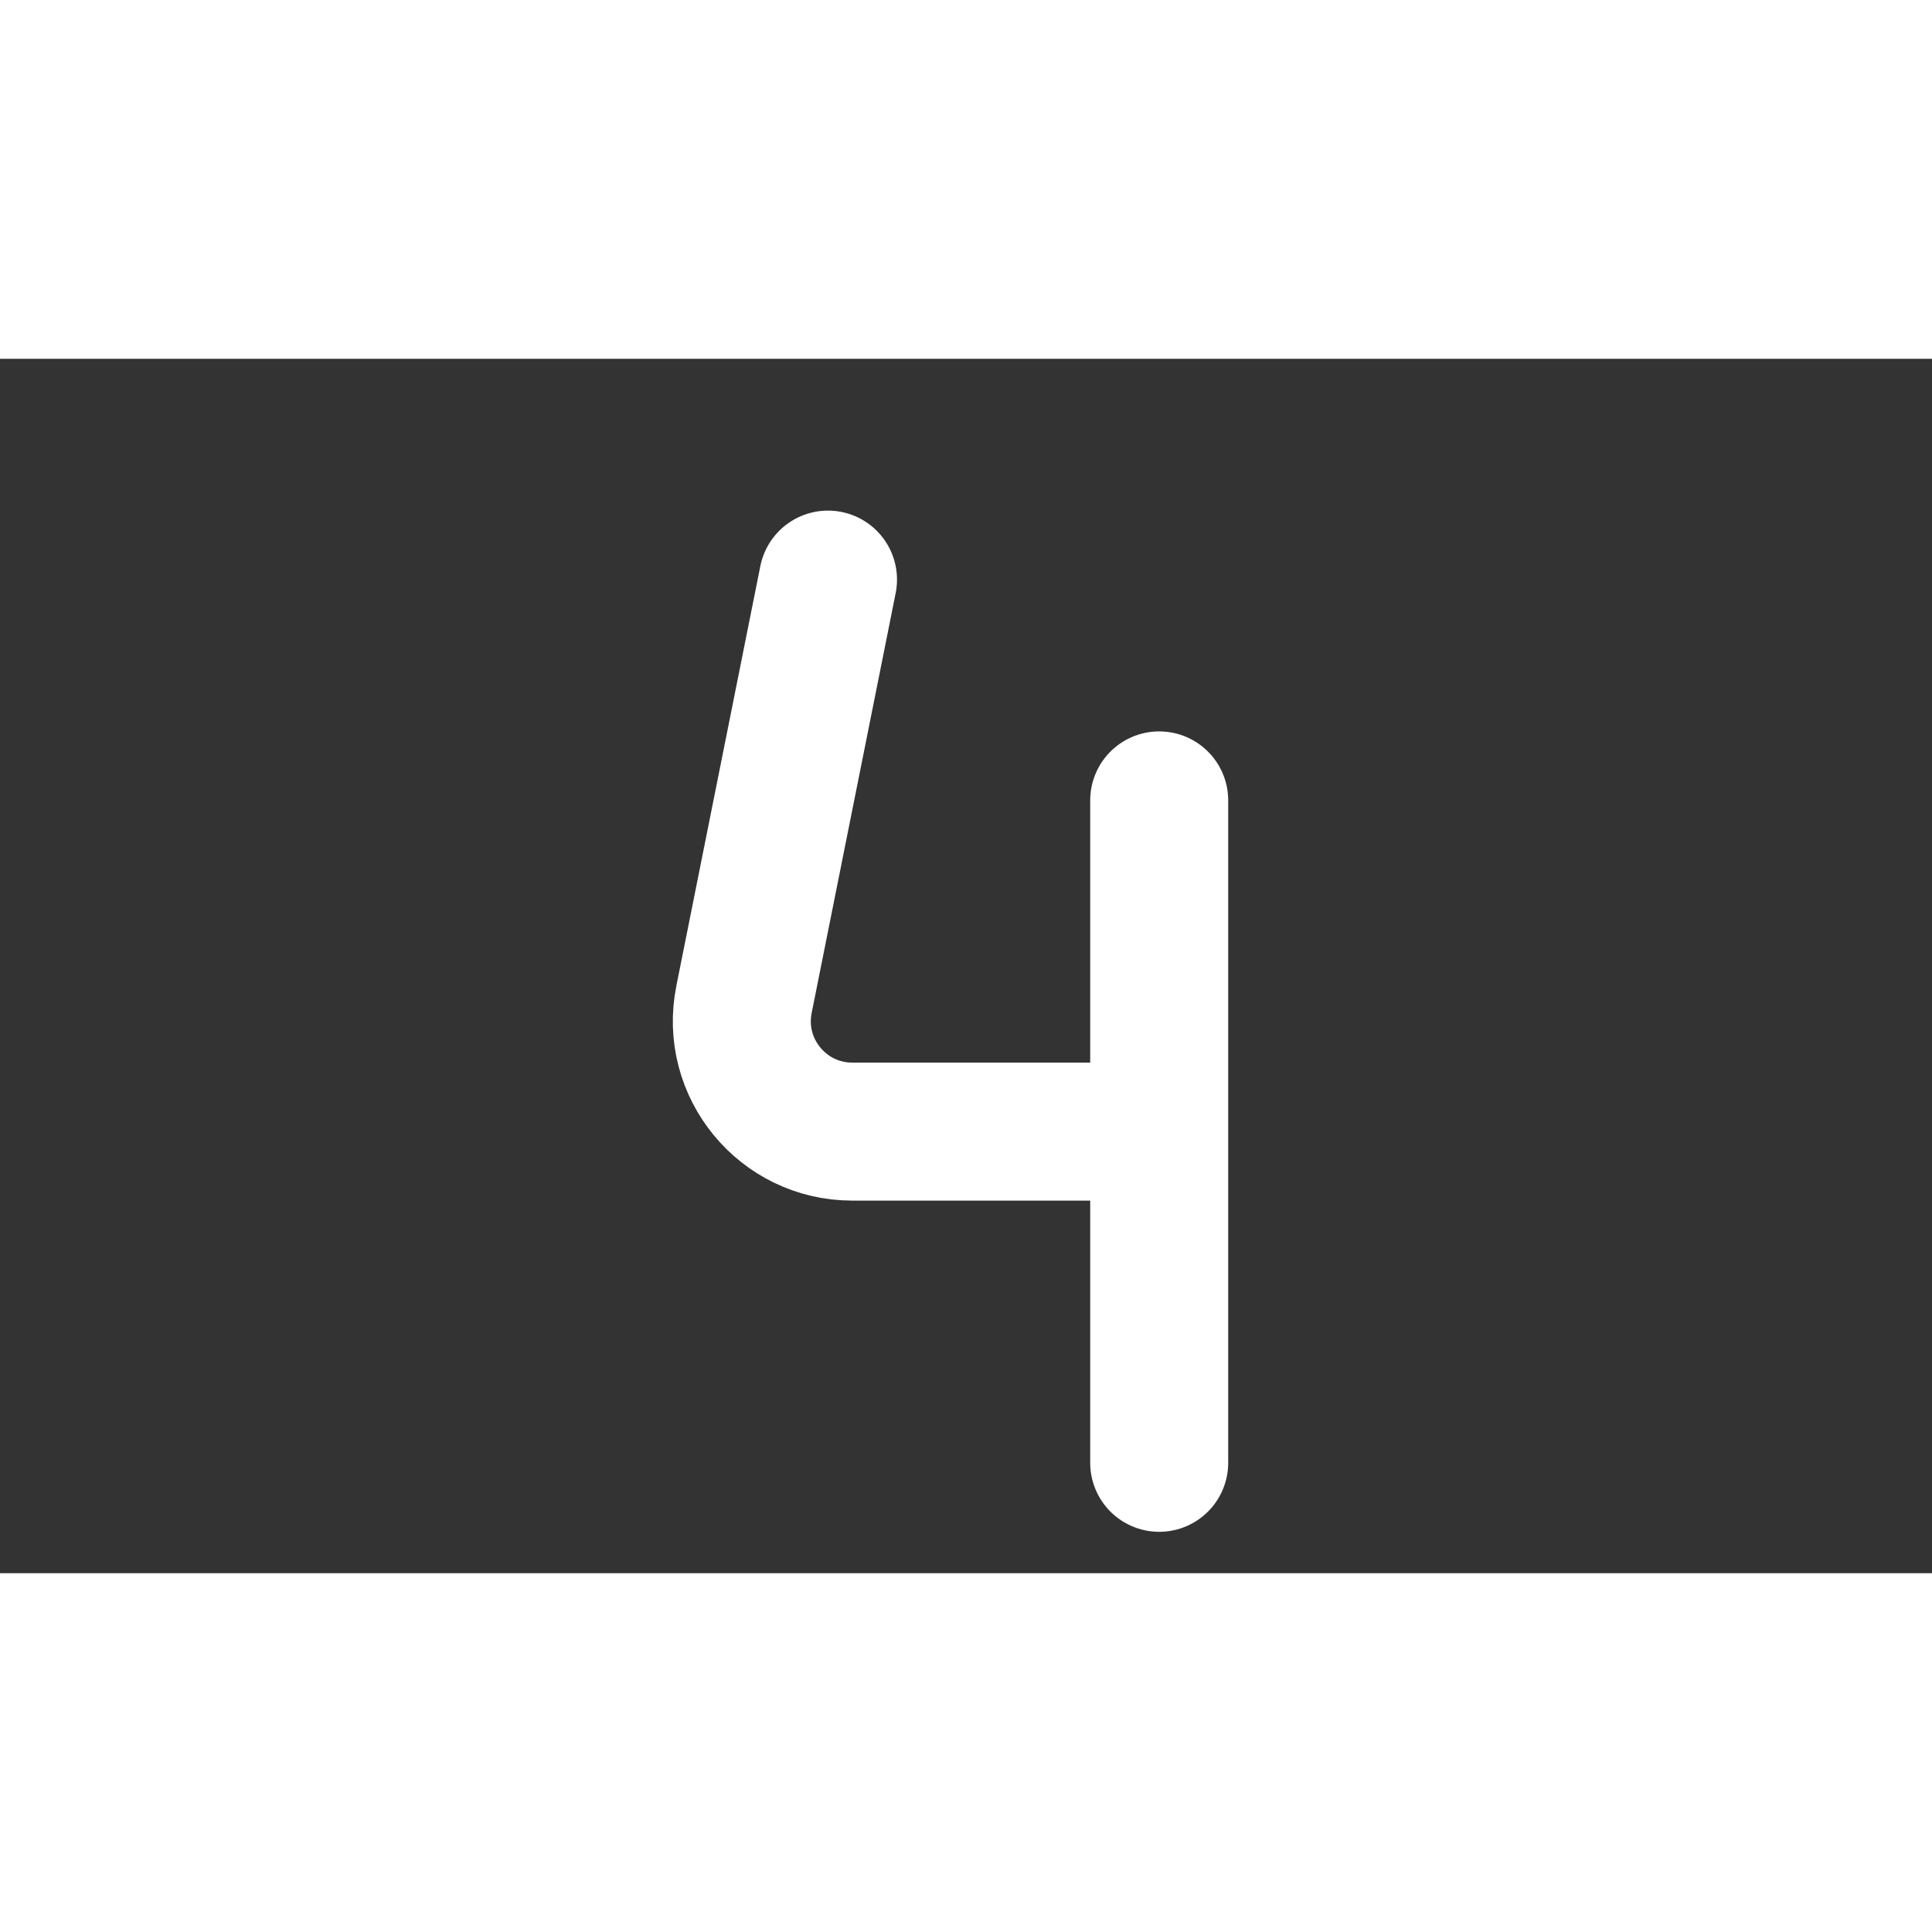
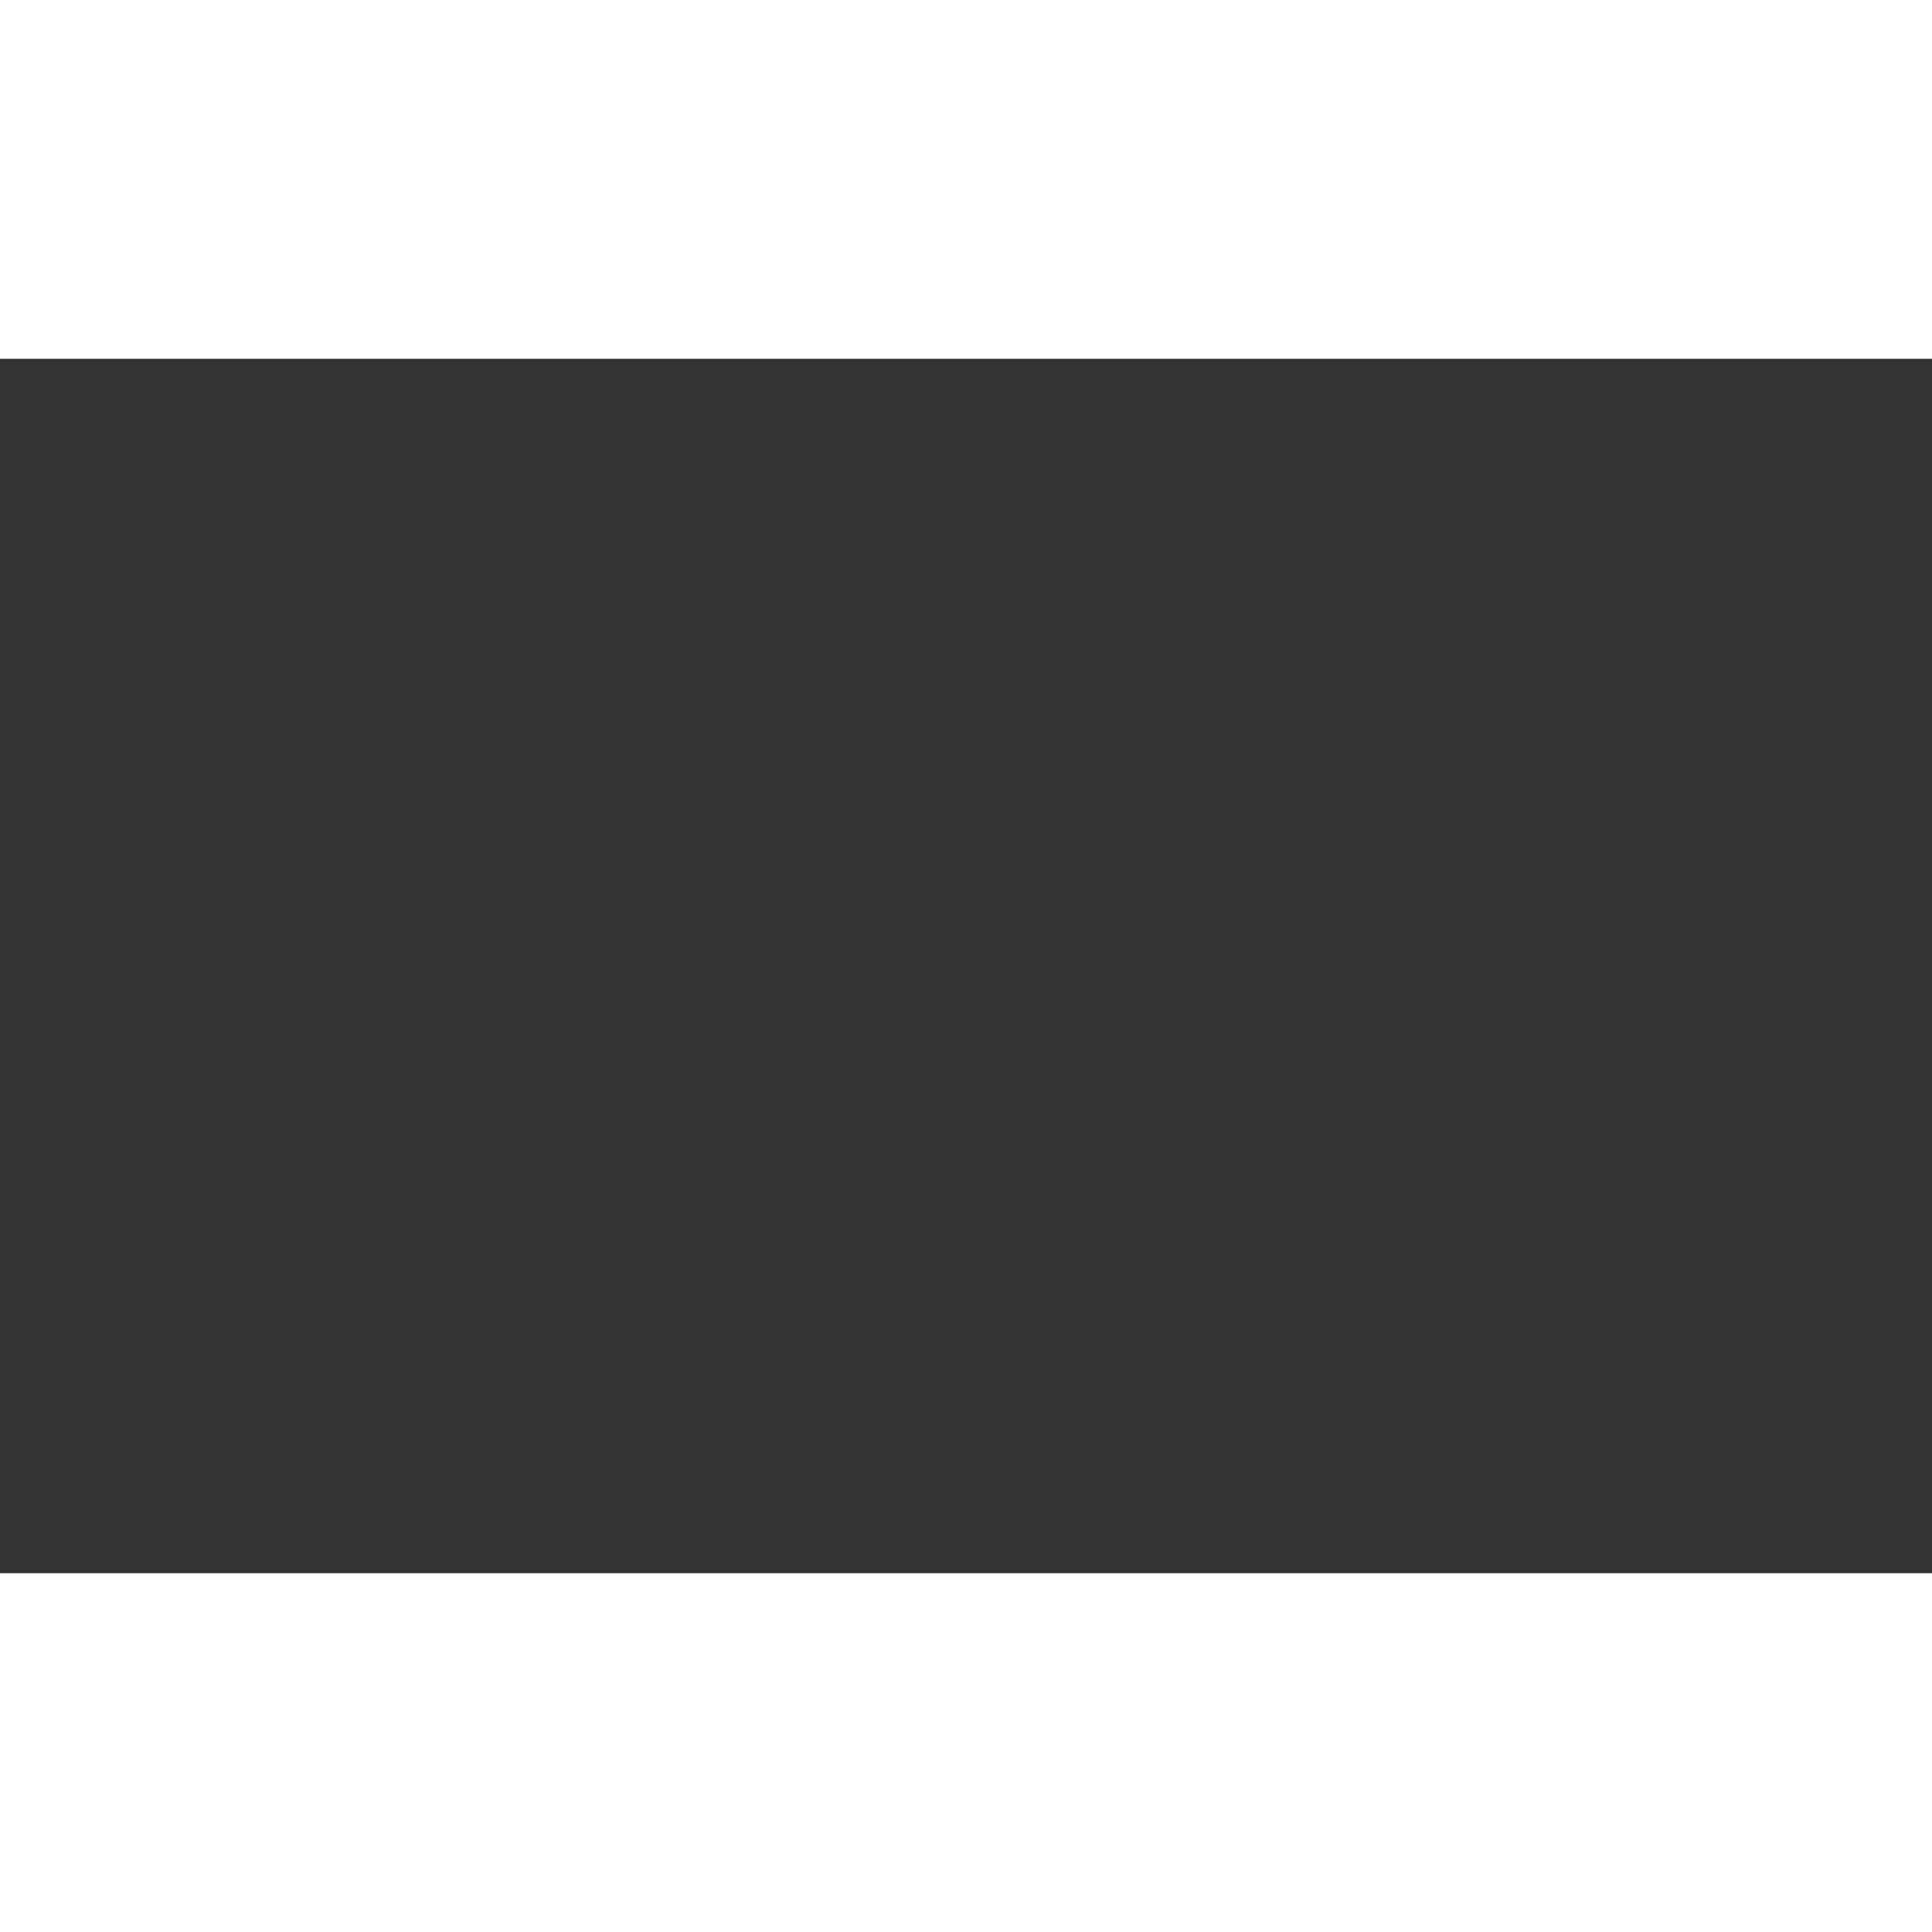
<svg xmlns="http://www.w3.org/2000/svg" width="35px" height="35px" viewBox="-5 0 35 22" fill="none">
  <rect x="-5" y="0" width="35" height="22" fill="#333333" stroke="none" />
  <g clip-path="url(#clip0_429_11105)">
    <path d="M10 4L8.478 11.608C8.231 12.845 9.178 14 10.44 14H16M16 14V8M16 14V20" stroke="#fff" stroke-width="2.5" stroke-linecap="round" stroke-linejoin="round" />
  </g>
  <defs>
    <clipPath id="clip0_429_11105">
-       <rect width="24" height="24" fill="white" />
-     </clipPath>
+       </clipPath>
  </defs>
</svg>